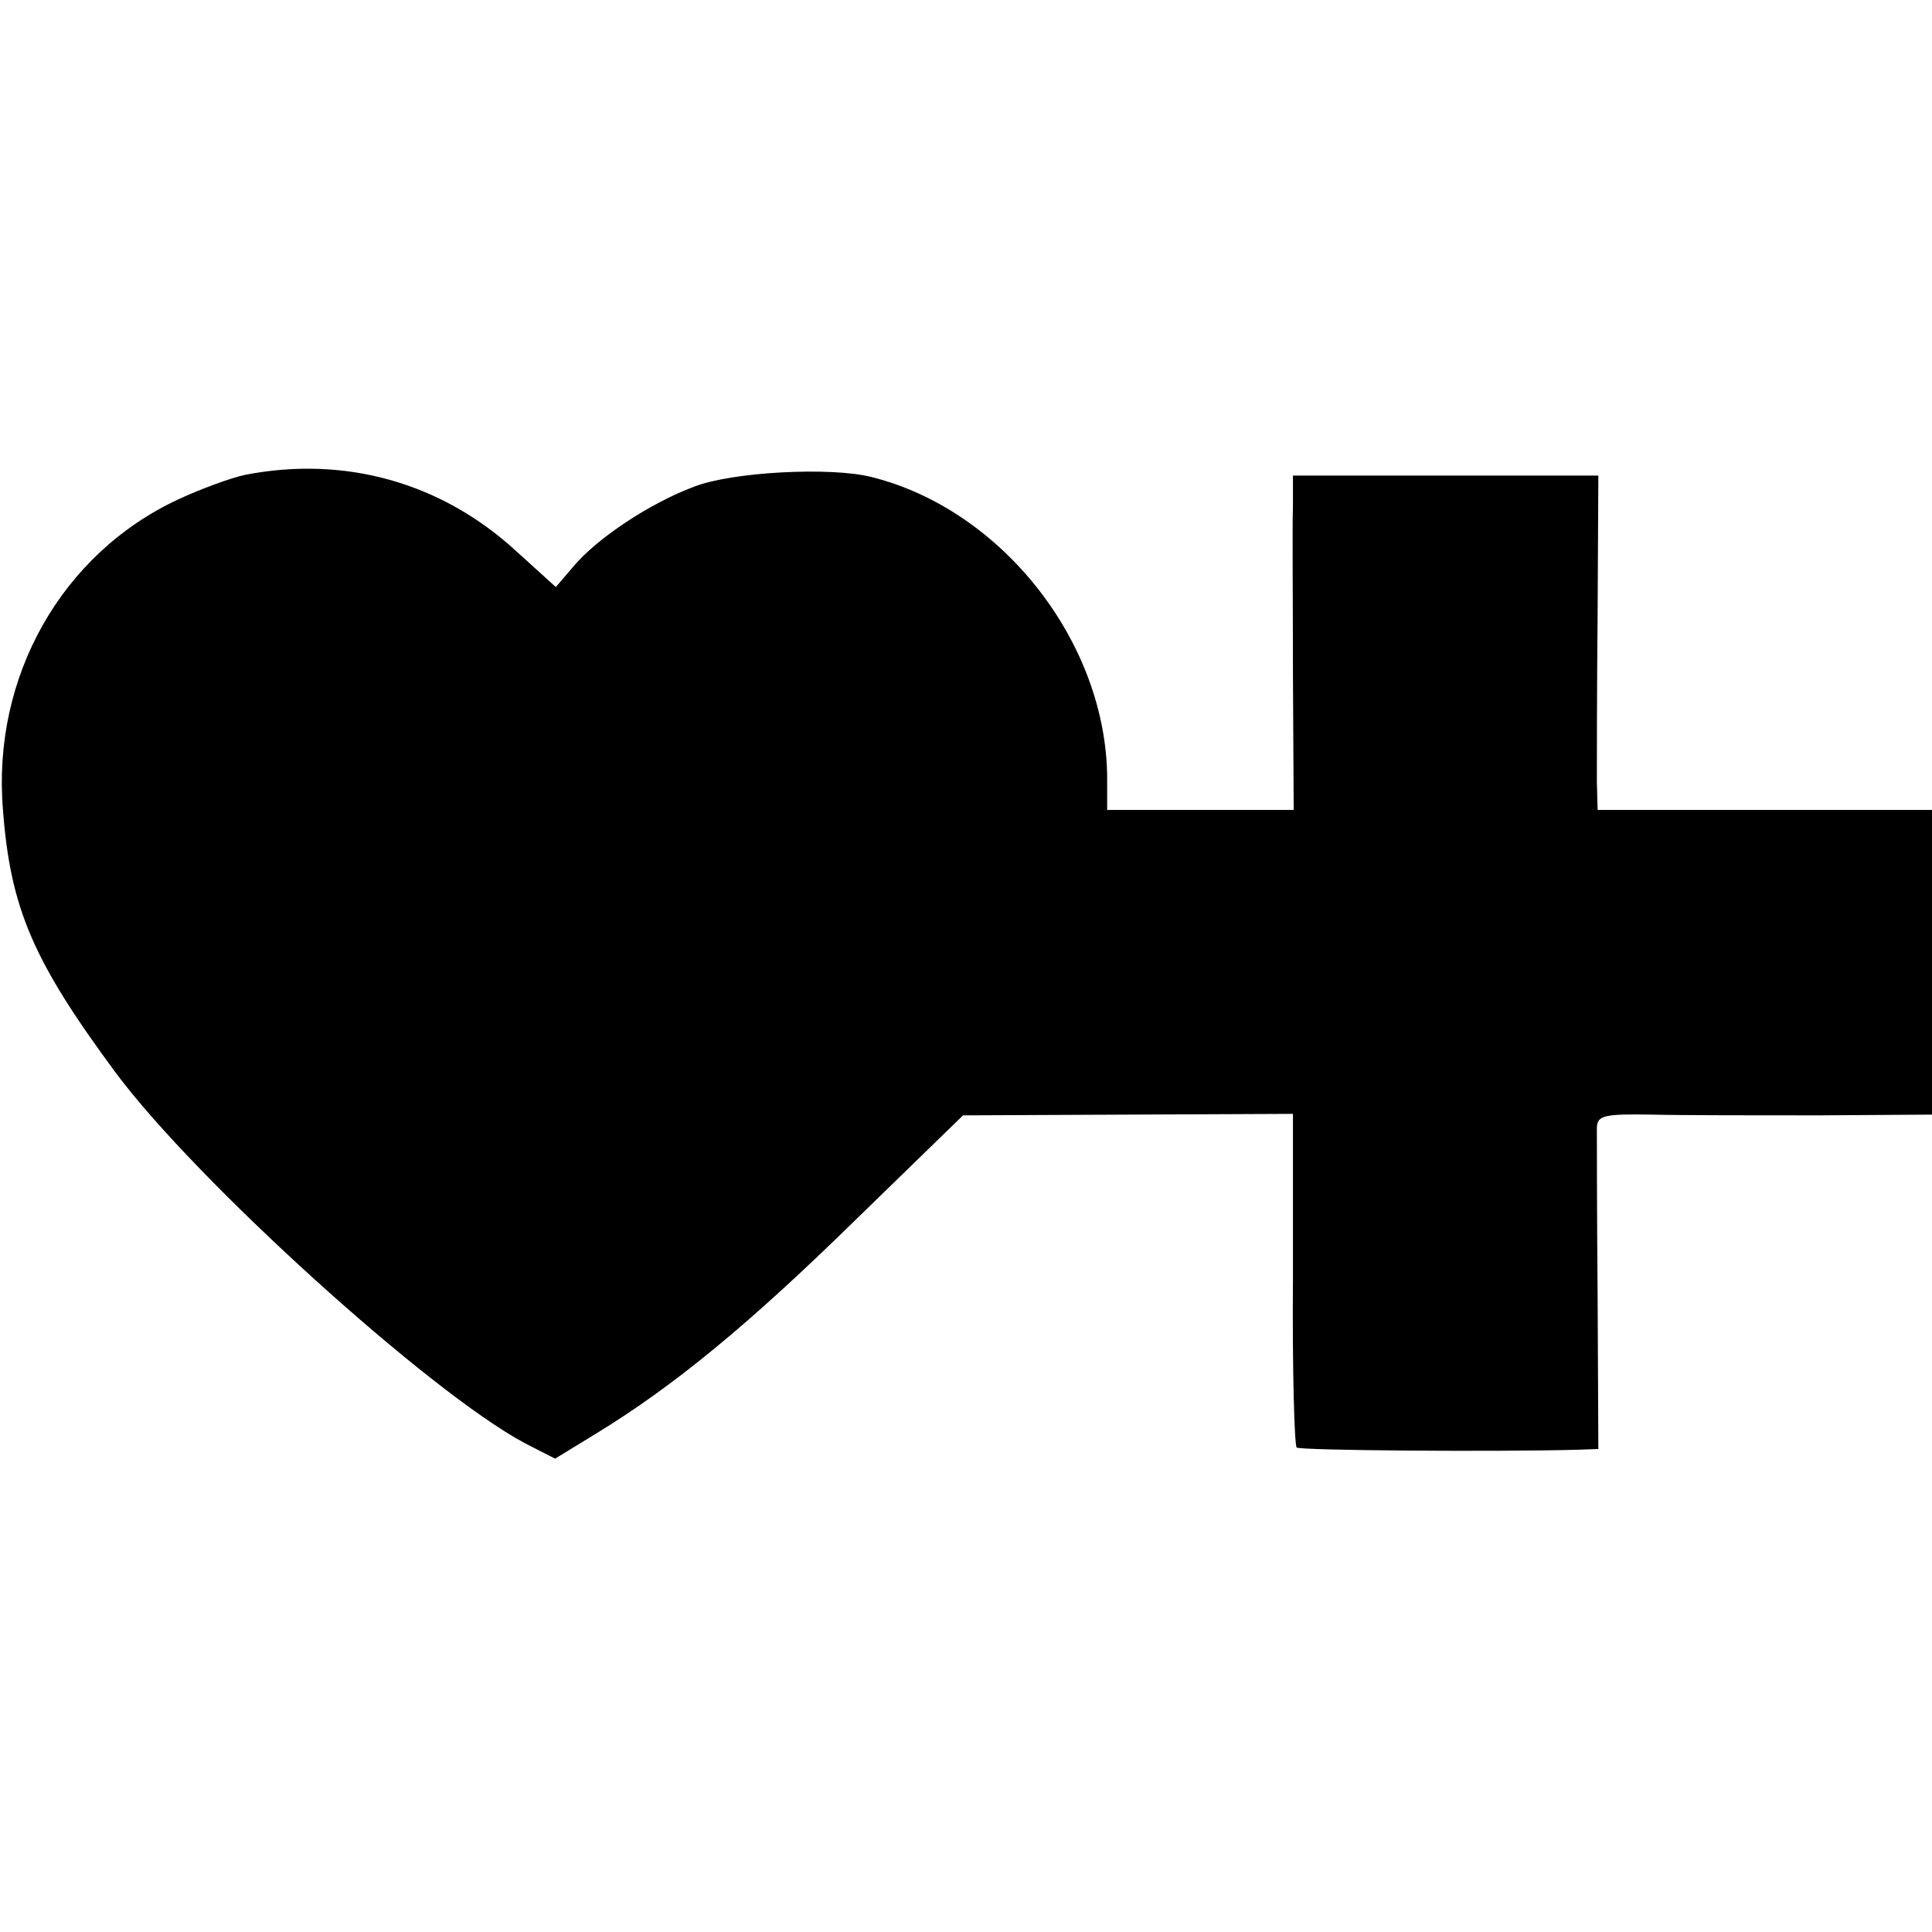
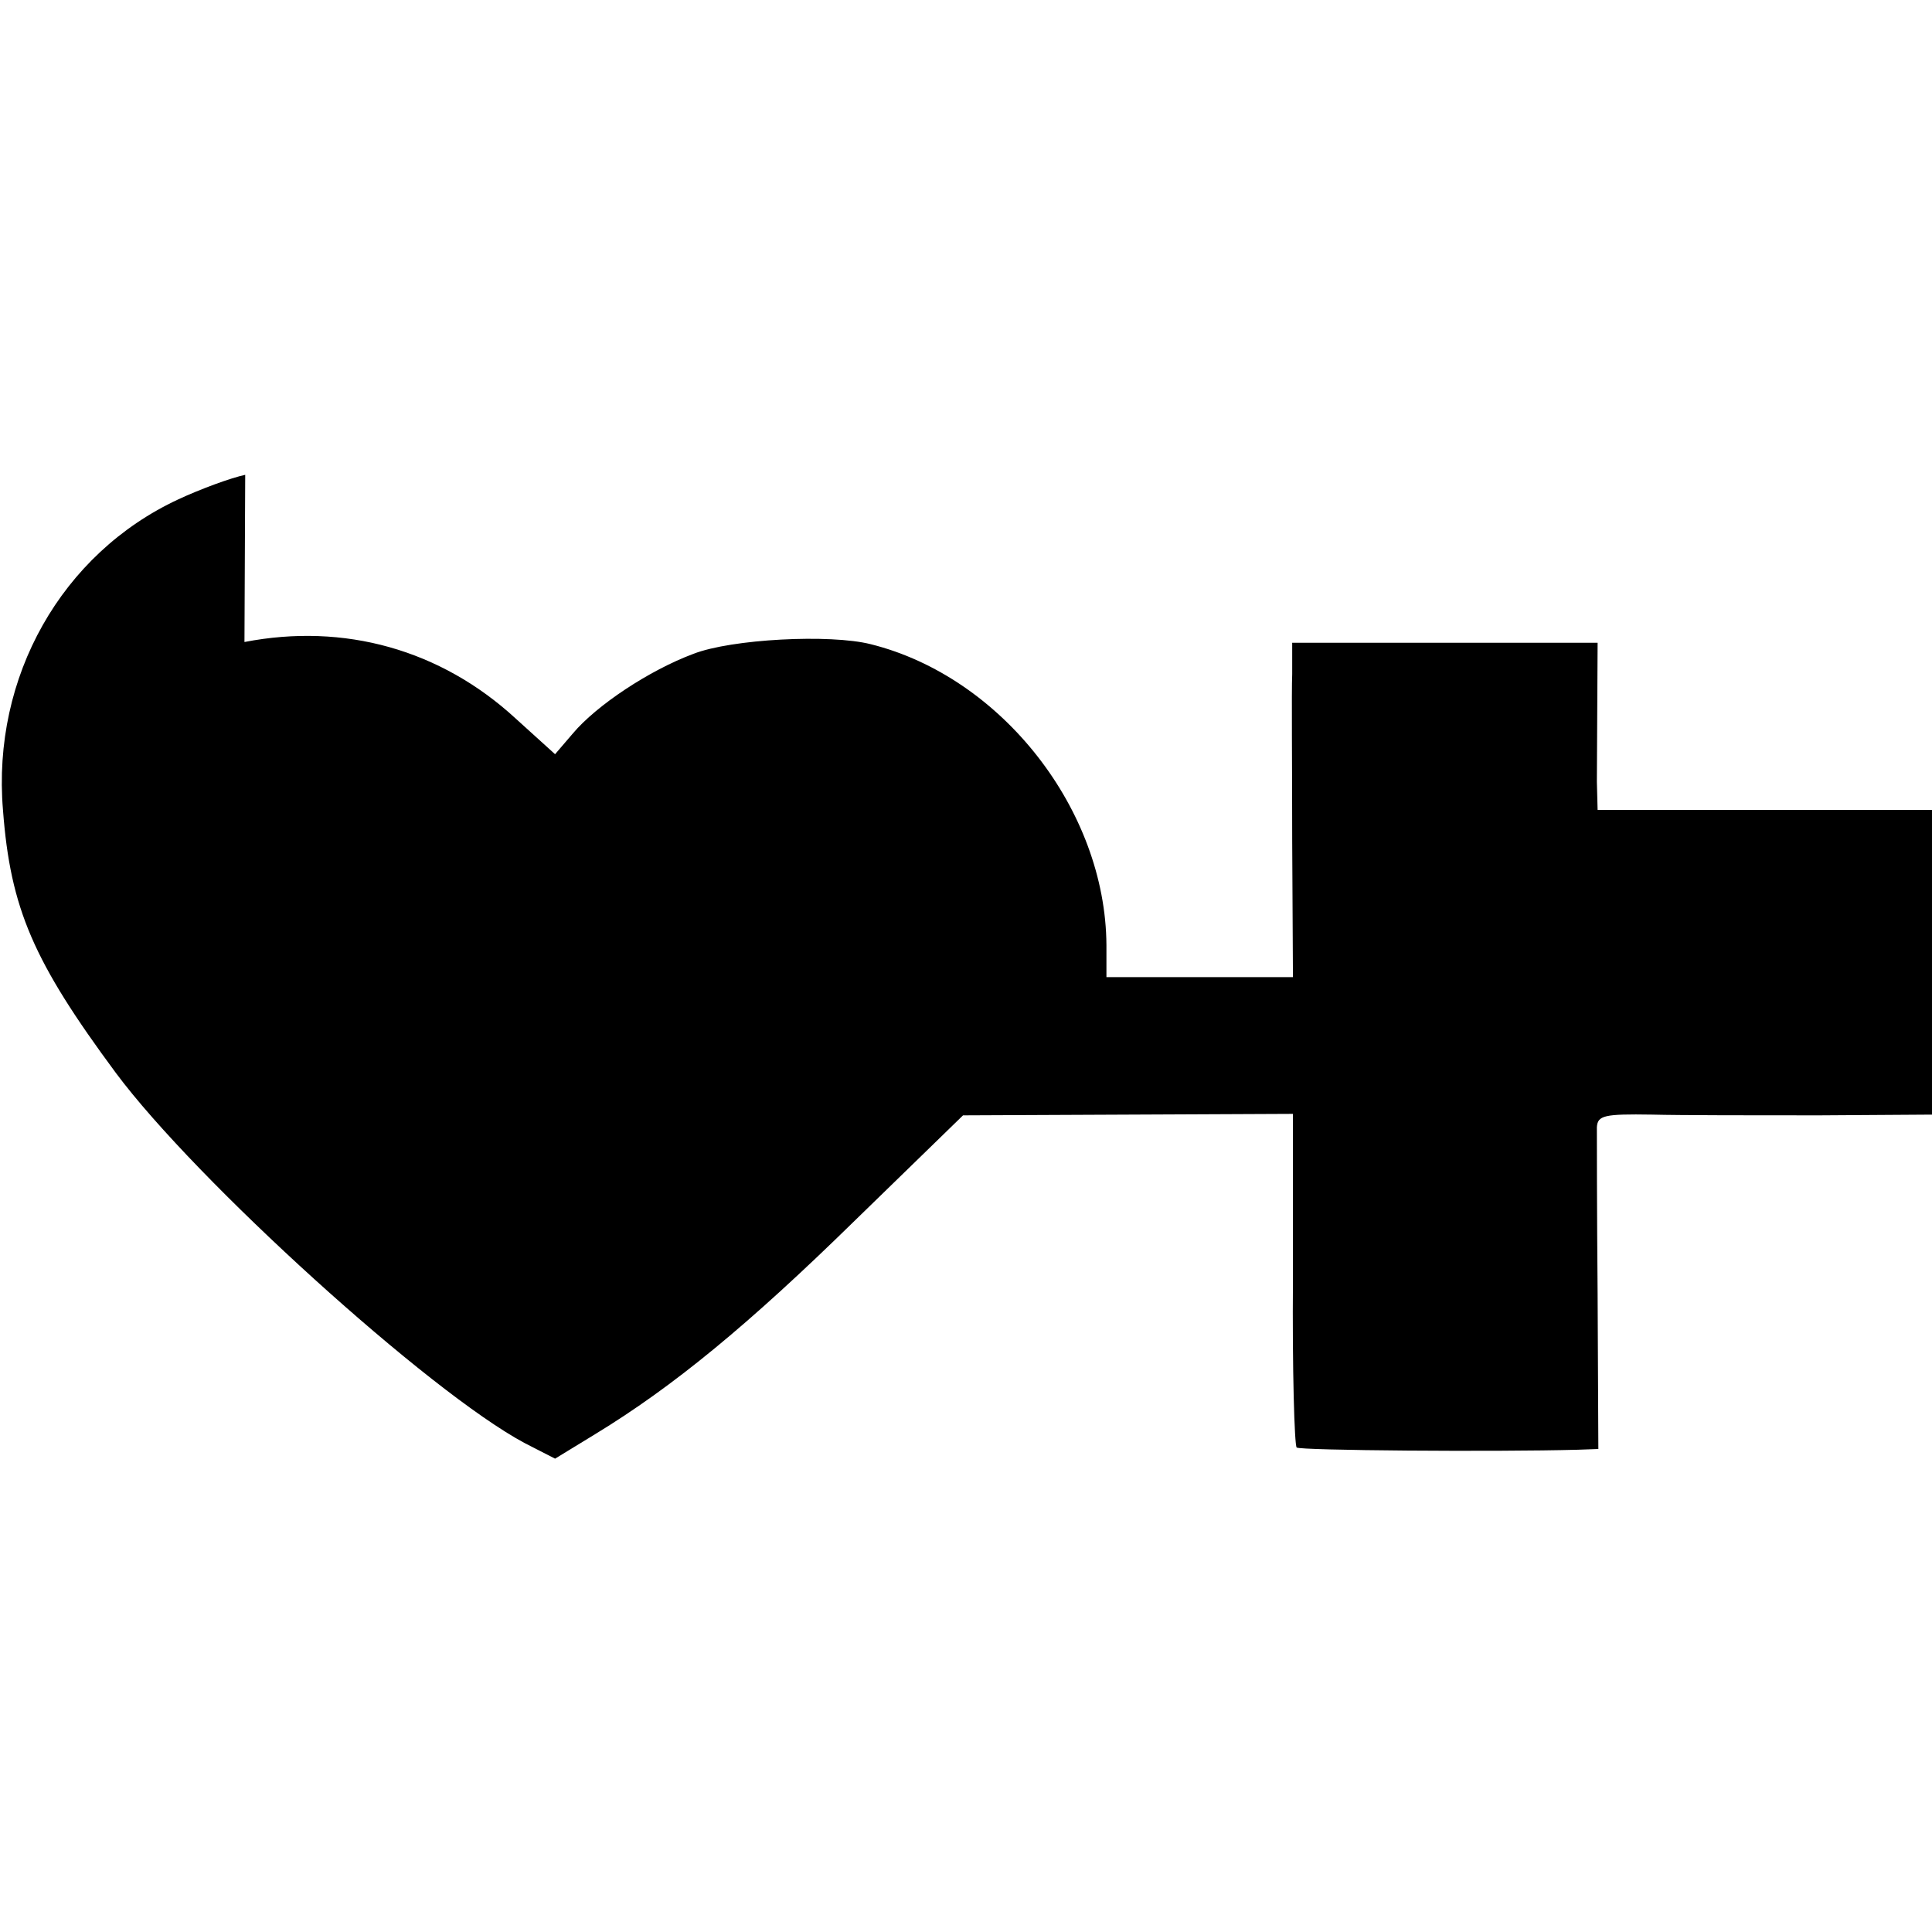
<svg xmlns="http://www.w3.org/2000/svg" version="1.0" width="260pt" height="260pt" viewBox="0 0 260 260" preserveAspectRatio="xMidYMid meet">
  <g transform="translate(0,260) scale(0.1,-0.1)" fill="#000000" stroke="none">
-     <path d="M330 1961 c-19 -4 -60 -19 -90 -33 -157 -73 -251 -239 -236 -418 10 -133 41 -204 152 -354 108 -145 421 -429 550 -498 l41 -21 54 33 c105 64 206 147 349 287 l146 142 222 1 222 1 0 -222 c-1 -122 2 -224 5 -227 4 -4 267 -6 378 -3 l28 1 -1 208 c-1 114 -1 215 -1 225 1 16 10 18 74 17 39 -1 141 -1 225 -1 l152 1 0 205 0 205 -225 0 -225 0 -1 38 c0 20 0 121 1 225 l1 187 -206 0 -205 0 0 -42 c-1 -24 0 -125 0 -225 l1 -183 -126 0 -125 0 0 43 c-1 182 -141 361 -317 405 -55 14 -188 7 -239 -13 -59 -22 -130 -69 -162 -107 l-24 -28 -53 48 c-101 93 -231 129 -365 103z" />
+     <path d="M330 1961 c-19 -4 -60 -19 -90 -33 -157 -73 -251 -239 -236 -418 10 -133 41 -204 152 -354 108 -145 421 -429 550 -498 l41 -21 54 33 c105 64 206 147 349 287 l146 142 222 1 222 1 0 -222 c-1 -122 2 -224 5 -227 4 -4 267 -6 378 -3 l28 1 -1 208 c-1 114 -1 215 -1 225 1 16 10 18 74 17 39 -1 141 -1 225 -1 l152 1 0 205 0 205 -225 0 -225 0 -1 38 l1 187 -206 0 -205 0 0 -42 c-1 -24 0 -125 0 -225 l1 -183 -126 0 -125 0 0 43 c-1 182 -141 361 -317 405 -55 14 -188 7 -239 -13 -59 -22 -130 -69 -162 -107 l-24 -28 -53 48 c-101 93 -231 129 -365 103z" />
  </g>
</svg>